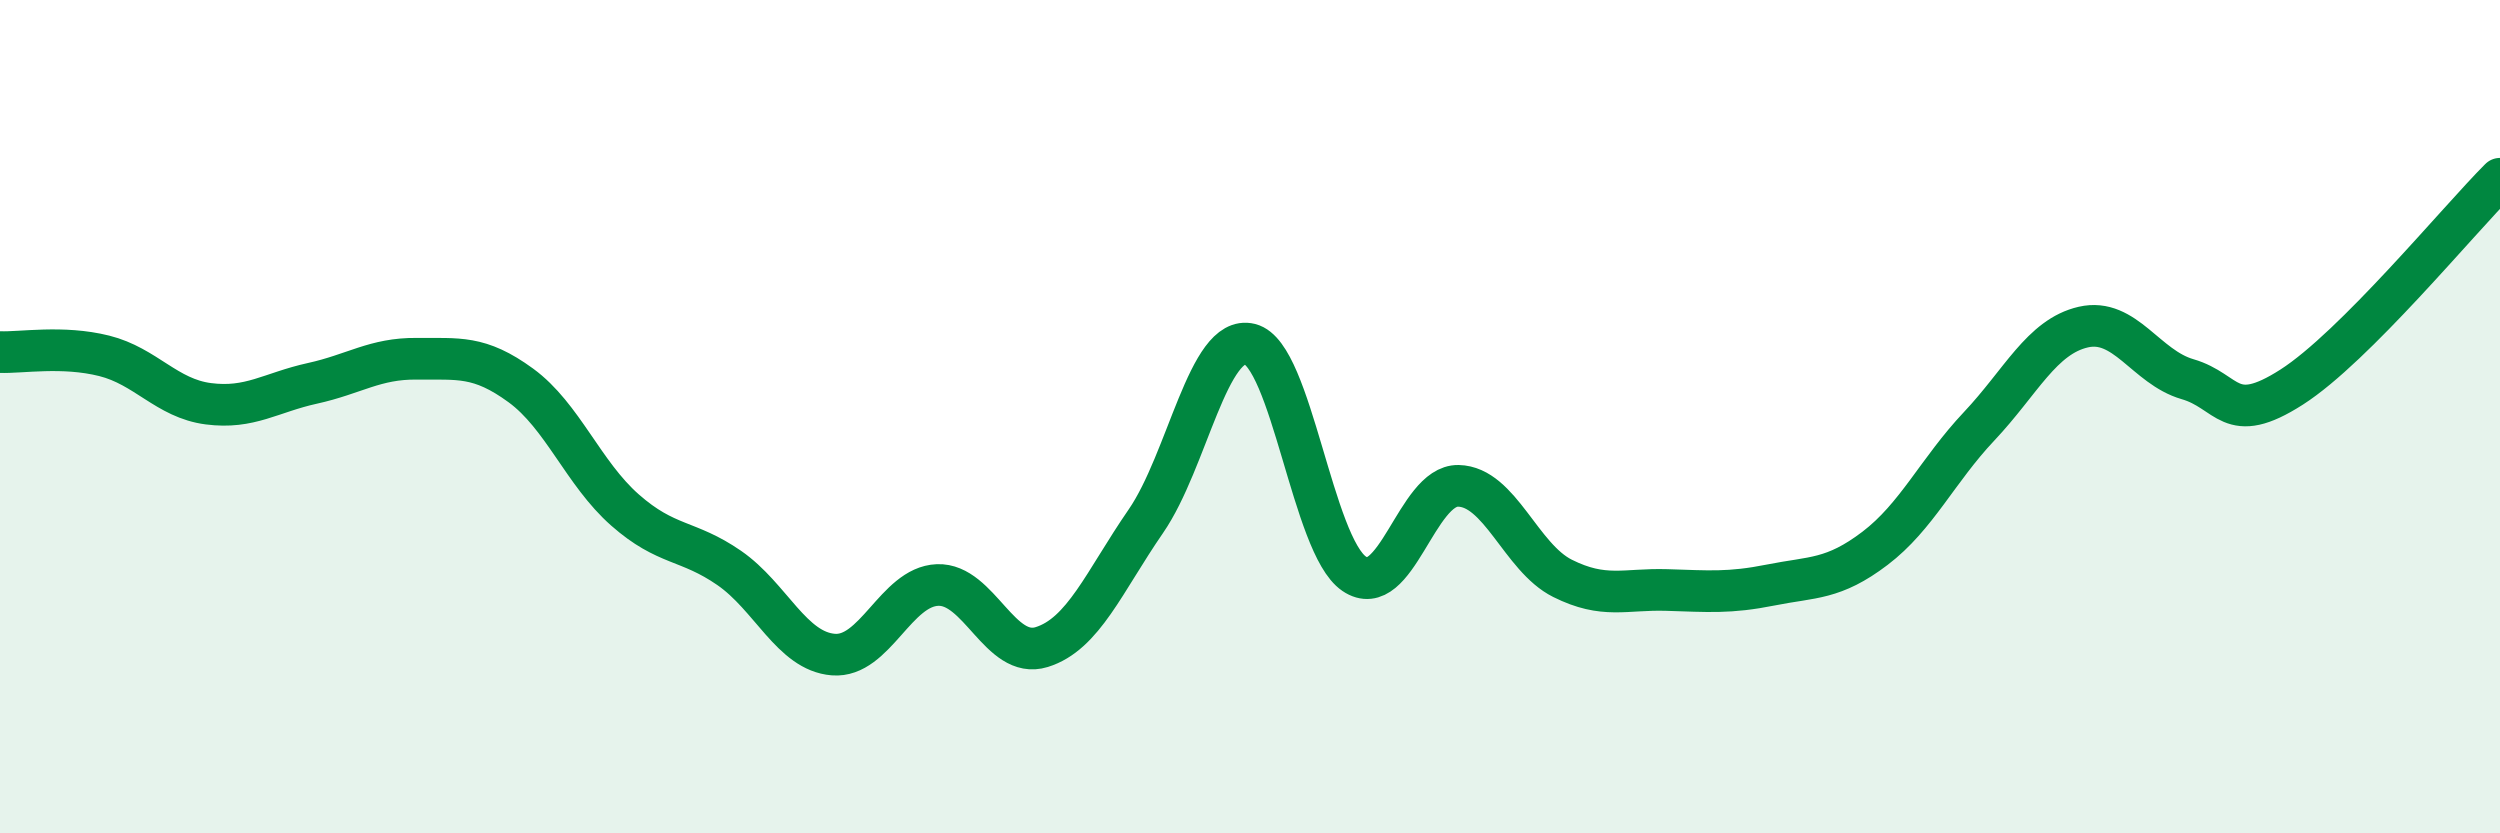
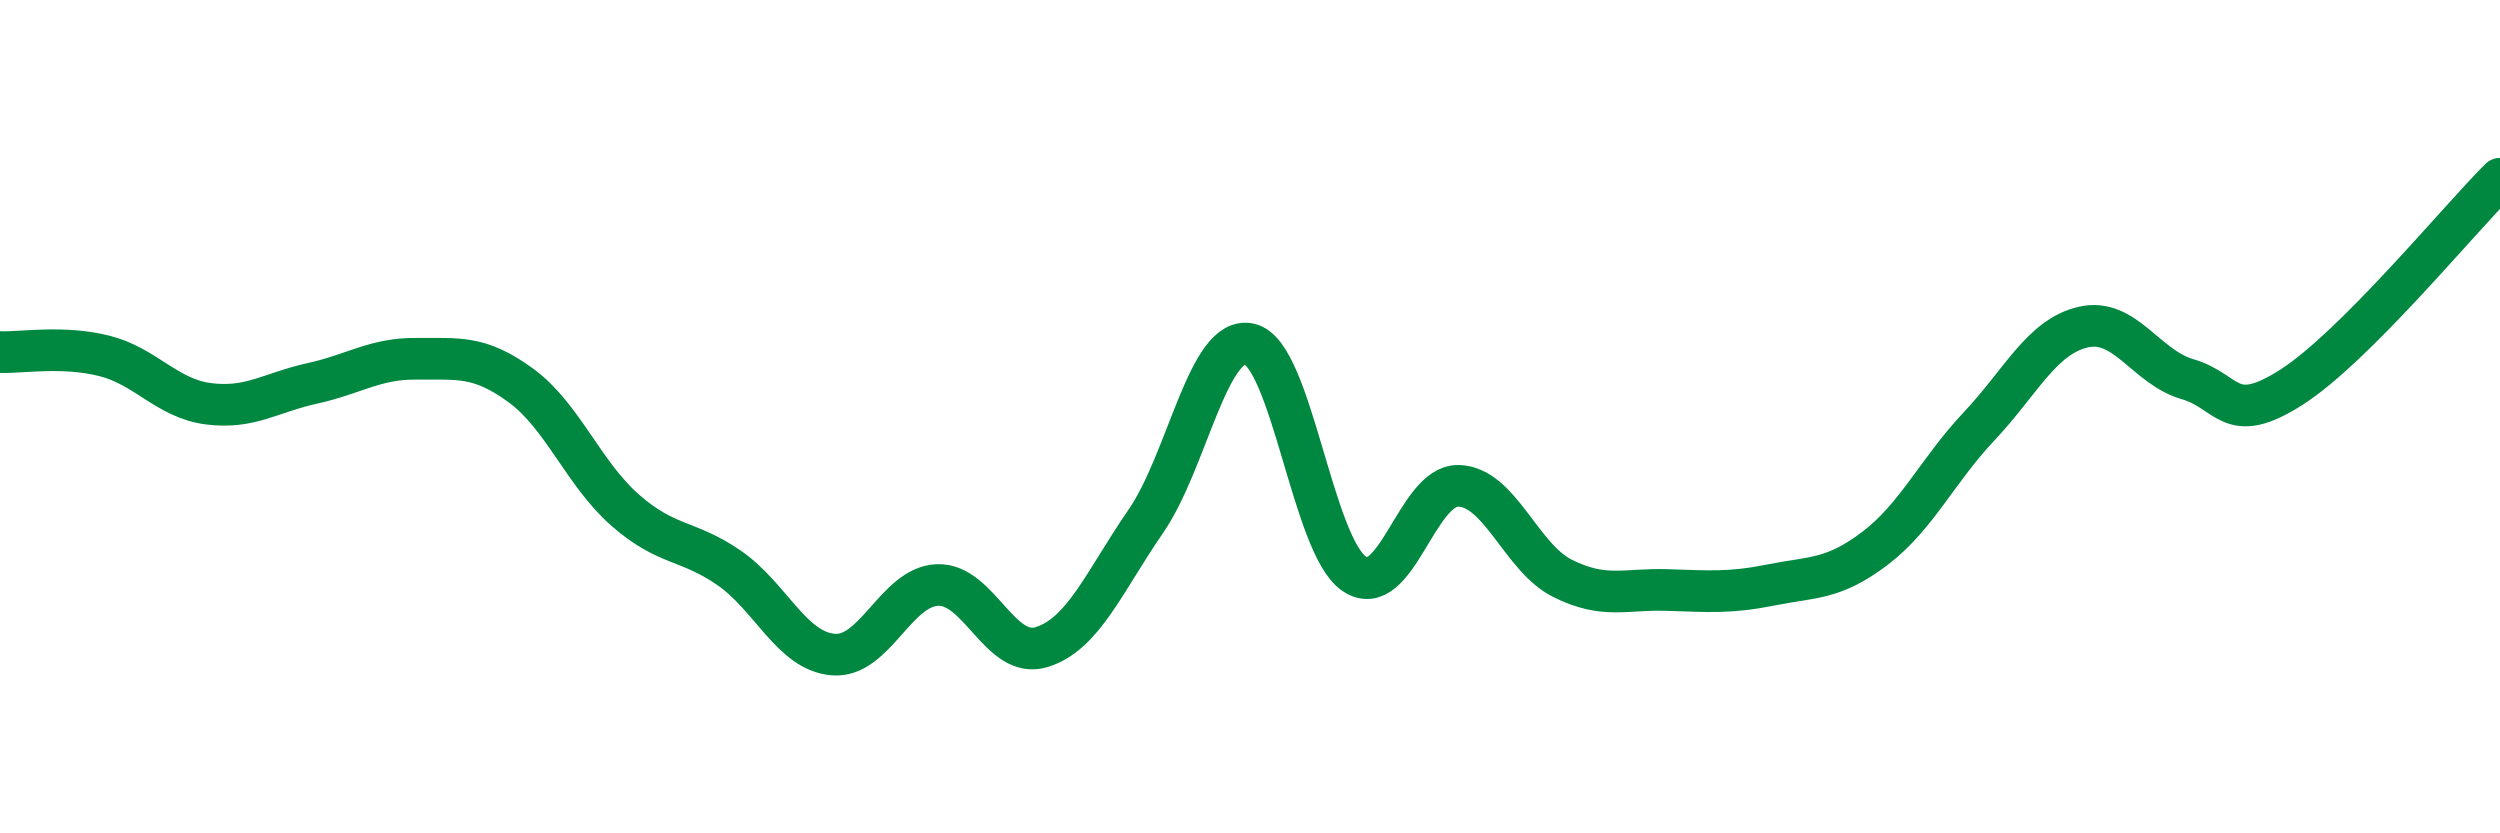
<svg xmlns="http://www.w3.org/2000/svg" width="60" height="20" viewBox="0 0 60 20">
-   <path d="M 0,8.45 C 0.5,8.47 1.5,8.29 2.5,8.54 C 3.5,8.79 4,9.56 5,9.69 C 6,9.82 6.5,9.42 7.5,9.2 C 8.5,8.98 9,8.6 10,8.61 C 11,8.62 11.5,8.52 12.5,9.25 C 13.5,9.98 14,11.36 15,12.24 C 16,13.12 16.5,12.94 17.5,13.63 C 18.5,14.32 19,15.63 20,15.71 C 21,15.79 21.5,14.08 22.5,14.04 C 23.5,14 24,15.84 25,15.53 C 26,15.22 26.5,13.96 27.5,12.51 C 28.5,11.06 29,8.01 30,8.26 C 31,8.51 31.5,13.09 32.5,13.77 C 33.5,14.45 34,11.64 35,11.66 C 36,11.68 36.5,13.38 37.5,13.88 C 38.5,14.38 39,14.13 40,14.16 C 41,14.19 41.5,14.24 42.5,14.04 C 43.5,13.84 44,13.92 45,13.16 C 46,12.4 46.5,11.29 47.5,10.23 C 48.5,9.17 49,8.08 50,7.85 C 51,7.62 51.5,8.81 52.5,9.1 C 53.5,9.39 53.5,10.25 55,9.29 C 56.5,8.33 59,5.29 60,4.29L60 20L0 20Z" fill="#008740" opacity="0.1" stroke-linecap="round" stroke-linejoin="round" />
  <path d="M 0,8.45 C 0.5,8.47 1.5,8.29 2.5,8.54 C 3.5,8.79 4,9.56 5,9.69 C 6,9.82 6.5,9.42 7.5,9.2 C 8.5,8.98 9,8.6 10,8.61 C 11,8.62 11.5,8.52 12.5,9.25 C 13.5,9.98 14,11.36 15,12.24 C 16,13.12 16.5,12.94 17.5,13.63 C 18.5,14.32 19,15.63 20,15.71 C 21,15.79 21.5,14.08 22.5,14.04 C 23.5,14 24,15.84 25,15.53 C 26,15.22 26.5,13.96 27.5,12.51 C 28.5,11.06 29,8.01 30,8.26 C 31,8.51 31.5,13.09 32.5,13.77 C 33.5,14.45 34,11.64 35,11.66 C 36,11.68 36.5,13.38 37.5,13.88 C 38.5,14.38 39,14.13 40,14.16 C 41,14.19 41.5,14.24 42.5,14.04 C 43.5,13.84 44,13.92 45,13.16 C 46,12.4 46.5,11.29 47.5,10.23 C 48.5,9.17 49,8.08 50,7.85 C 51,7.62 51.5,8.81 52.5,9.1 C 53.5,9.39 53.5,10.25 55,9.29 C 56.5,8.33 59,5.29 60,4.29" stroke="#008740" stroke-width="1" fill="none" stroke-linecap="round" stroke-linejoin="round" />
</svg>